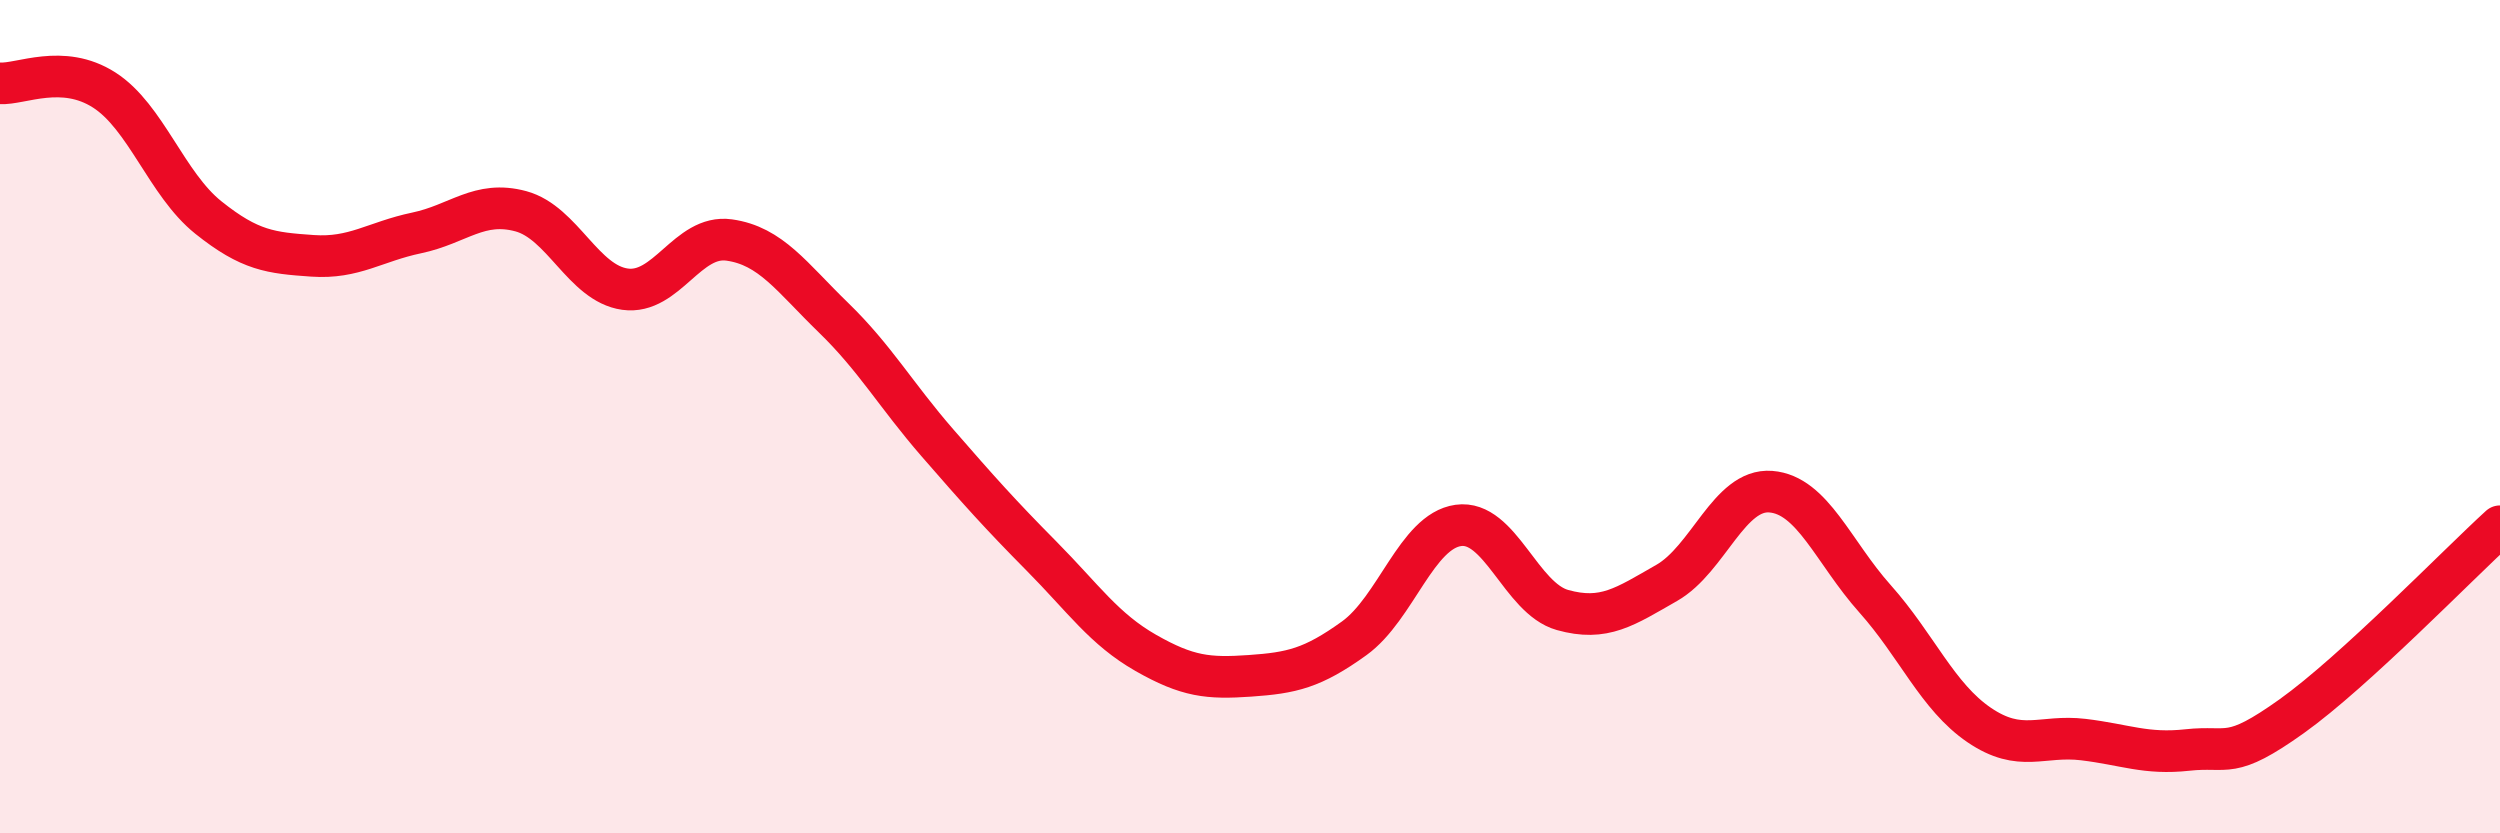
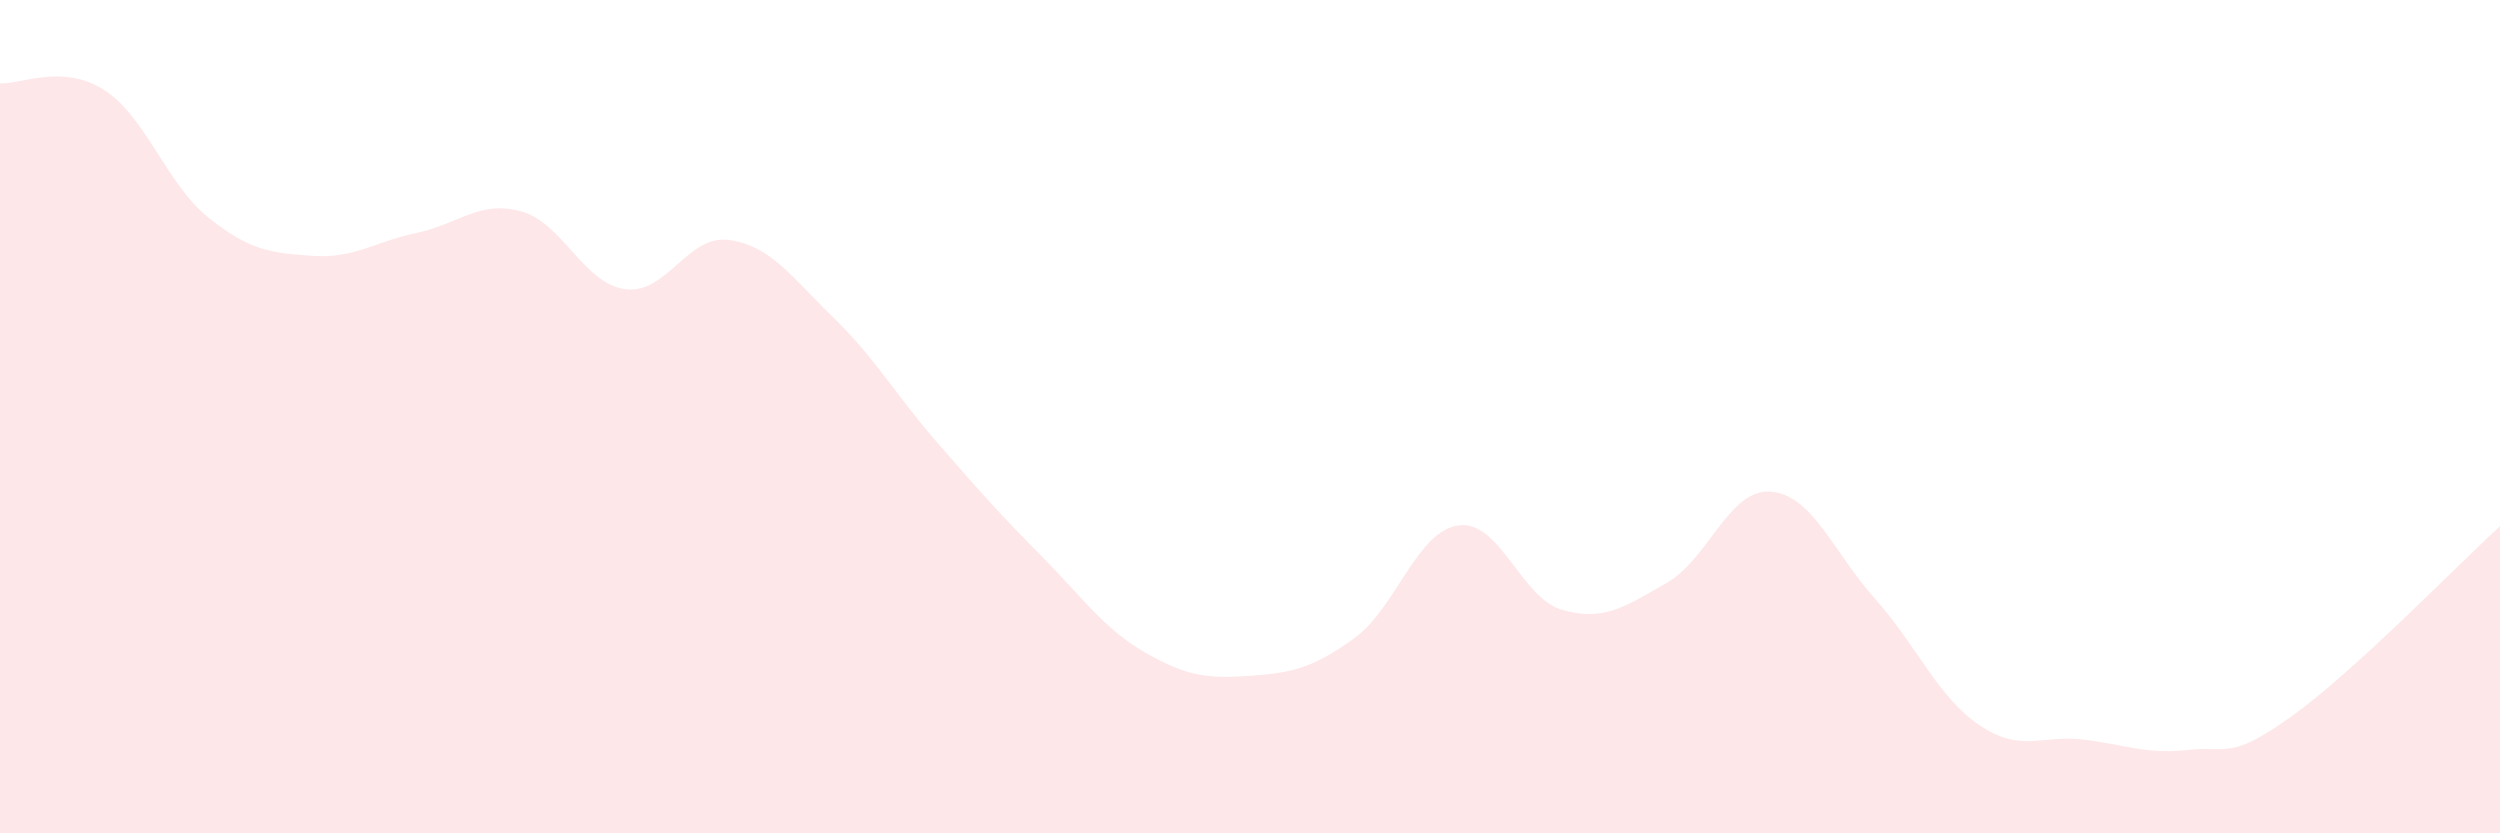
<svg xmlns="http://www.w3.org/2000/svg" width="60" height="20" viewBox="0 0 60 20">
  <path d="M 0,2 C 0.5,2.03 1.5,1.52 2.5,2.16 C 3.5,2.8 4,4.42 5,5.22 C 6,6.02 6.5,6.07 7.5,6.14 C 8.5,6.21 9,5.8 10,5.59 C 11,5.38 11.5,4.8 12.5,5.07 C 13.5,5.34 14,6.8 15,6.94 C 16,7.08 16.5,5.62 17.5,5.76 C 18.5,5.9 19,6.65 20,7.62 C 21,8.59 21.5,9.48 22.5,10.63 C 23.5,11.78 24,12.34 25,13.35 C 26,14.36 26.5,15.1 27.5,15.67 C 28.5,16.24 29,16.29 30,16.22 C 31,16.15 31.5,16.04 32.5,15.32 C 33.5,14.6 34,12.75 35,12.61 C 36,12.47 36.5,14.36 37.5,14.64 C 38.5,14.92 39,14.56 40,13.99 C 41,13.42 41.5,11.72 42.5,11.8 C 43.5,11.88 44,13.25 45,14.37 C 46,15.49 46.5,16.72 47.5,17.4 C 48.5,18.08 49,17.63 50,17.75 C 51,17.87 51.5,18.11 52.5,18 C 53.5,17.89 53.5,18.26 55,17.19 C 56.5,16.12 59,13.54 60,12.63L60 20L0 20Z" fill="#EB0A25" opacity="0.1" stroke-linecap="round" stroke-linejoin="round" />
-   <path d="M 0,2 C 0.5,2.03 1.5,1.52 2.5,2.16 C 3.5,2.8 4,4.42 5,5.22 C 6,6.02 6.5,6.07 7.5,6.14 C 8.5,6.21 9,5.8 10,5.59 C 11,5.38 11.5,4.8 12.5,5.07 C 13.5,5.34 14,6.8 15,6.94 C 16,7.08 16.5,5.62 17.5,5.76 C 18.5,5.9 19,6.65 20,7.62 C 21,8.59 21.5,9.48 22.5,10.63 C 23.5,11.78 24,12.34 25,13.35 C 26,14.36 26.5,15.1 27.5,15.67 C 28.5,16.24 29,16.29 30,16.22 C 31,16.15 31.5,16.04 32.5,15.32 C 33.5,14.6 34,12.75 35,12.61 C 36,12.47 36.5,14.36 37.5,14.64 C 38.5,14.92 39,14.56 40,13.99 C 41,13.42 41.5,11.72 42.5,11.8 C 43.5,11.88 44,13.25 45,14.37 C 46,15.49 46.5,16.72 47.5,17.4 C 48.5,18.08 49,17.63 50,17.75 C 51,17.87 51.5,18.11 52.5,18 C 53.5,17.89 53.5,18.26 55,17.19 C 56.5,16.12 59,13.54 60,12.63" stroke="#EB0A25" stroke-width="1" fill="none" stroke-linecap="round" stroke-linejoin="round" />
</svg>